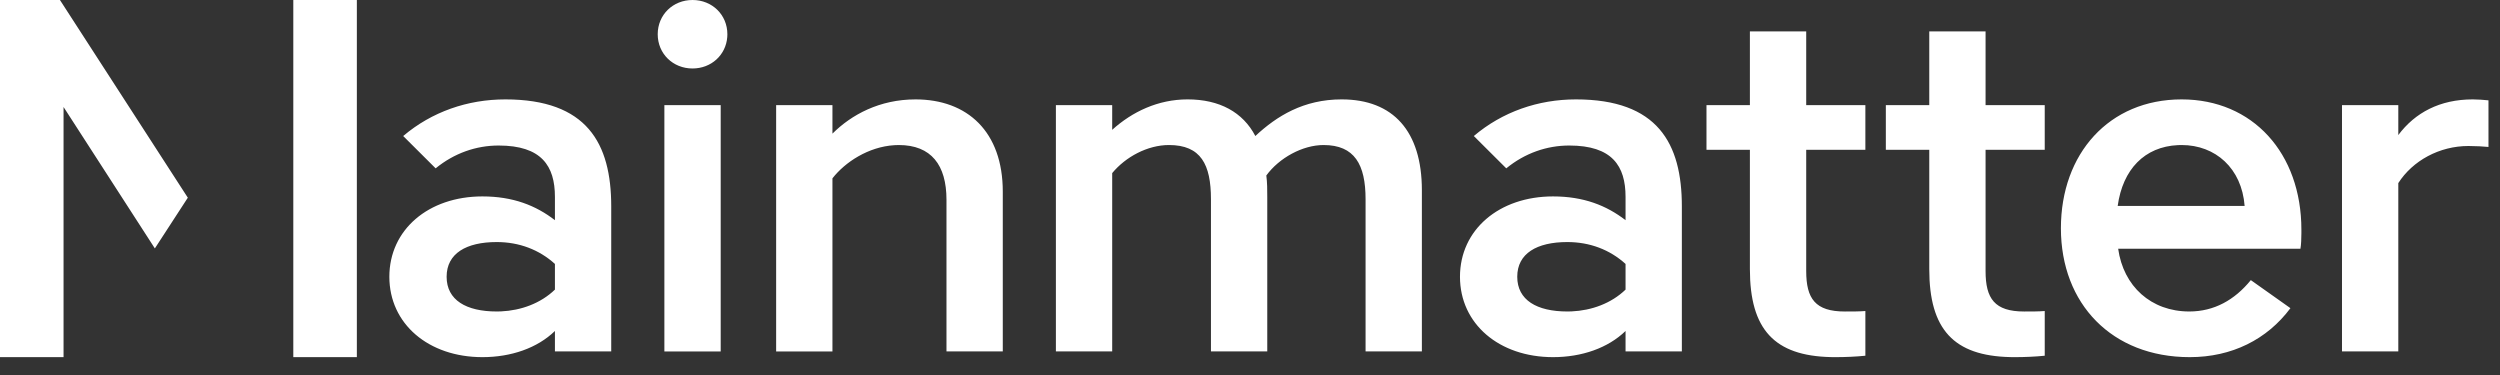
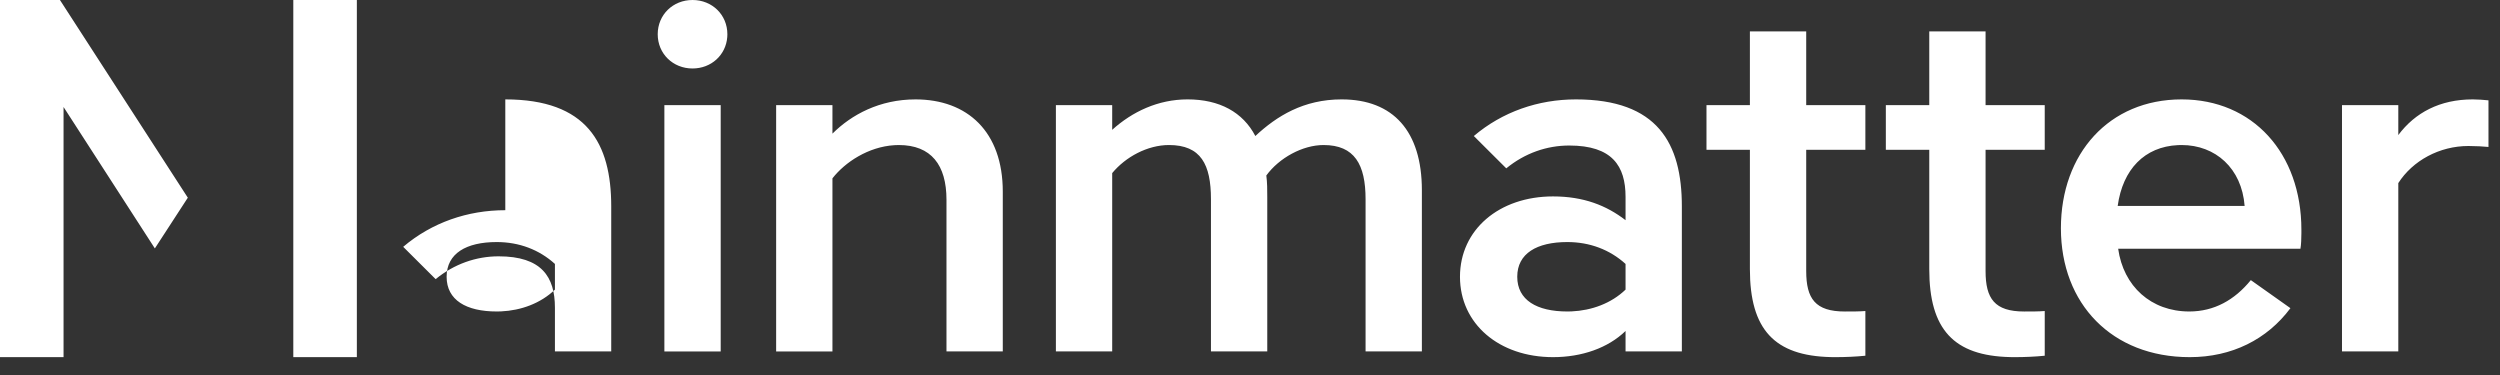
<svg xmlns="http://www.w3.org/2000/svg" clip-rule="evenodd" fill-rule="evenodd" stroke-linejoin="round" stroke-miterlimit="2" viewBox="0 0 140 21">
  <rect x="0" y="0" width="140" height="21" fill="#333333" stroke="none" />
-   <path d="m3.357 0 7.161 11.071-1.846 2.84-5.113-7.919v14.008h-3.559v-20zm107.835 1.758v4.128h3.313v2.503h-3.313v6.791c0 1.544.507 2.264 2.164 2.264.401 0 .828 0 1.149-.027v2.503c-.508.053-1.122.08-1.683.08l-.247-.003c-3.164-.071-4.536-1.548-4.536-4.924v-6.684h-2.432v-2.503h2.432v-4.128zm-91.208-1.758v20h-3.559v-20zm81.164 1.758v4.128h3.313v2.503h-3.313v6.791c0 1.544.507 2.264 2.164 2.264.401 0 .828 0 1.149-.027v2.503c-.508.053-1.123.08-1.684.08l-.247-.003c-3.164-.071-4.536-1.548-4.536-4.924v-6.684h-2.431v-2.503h2.431v-4.128zm21.023 3.808c3.982 0 6.707 3.009 6.707 7.297v.195c-.002.282-.011.636-.053.87h-10.208c.294 2.104 1.844 3.515 3.982 3.515 1.389 0 2.538-.639 3.447-1.757l2.218 1.571c-1.31 1.758-3.287 2.743-5.638 2.743-4.356 0-7.215-2.983-7.215-7.217 0-4.181 2.699-7.217 6.76-7.217zm-33.919 0c4.569 0 5.932 2.45 5.932 5.992v8.122h-3.153v-1.145c-.989.959-2.458 1.465-4.061 1.465-3.019 0-5.211-1.864-5.211-4.501 0-2.636 2.192-4.5 5.211-4.5 1.71 0 2.992.506 4.061 1.331v-1.305c0-1.731-.748-2.876-3.153-2.876-1.256 0-2.485.426-3.527 1.278l-1.817-1.81c1.603-1.359 3.607-2.051 5.718-2.051zm-59.955 0c4.569 0 5.932 2.45 5.932 5.992v8.122h-3.153v-1.145c-.988.959-2.458 1.465-4.061 1.465-3.02 0-5.211-1.864-5.211-4.501 0-2.636 2.191-4.5 5.211-4.5 1.71 0 2.992.506 4.061 1.331v-1.305c0-1.731-.748-2.876-3.153-2.876-1.256 0-2.485.426-3.527 1.278l-1.817-1.81c1.603-1.359 3.607-2.051 5.718-2.051zm12.062.32v13.795h-3.154v-13.795zm10.907-.32c2.912 0 4.89 1.811 4.89 5.166v8.948h-3.153v-8.495c0-1.944-.855-3.063-2.672-3.063l-.244.008c-1.453.088-2.762.948-3.47 1.857v9.693h-3.153v-13.794h3.153v1.597c1.068-1.065 2.645-1.917 4.649-1.917zm23.869 0c2.886 0 4.49 1.784 4.49 5.086v9.028h-3.153v-8.522c0-1.944-.615-3.036-2.352-3.036-1.175 0-2.485.719-3.206 1.705.053.399.053.799.053 1.225v8.628h-3.153v-8.522c0-1.944-.561-3.036-2.351-3.036-1.203 0-2.432.666-3.18 1.572v9.986h-3.153v-13.794h3.153v1.384c1.122-1.012 2.565-1.704 4.222-1.704 1.79 0 3.099.719 3.794 2.051 1.202-1.119 2.699-2.051 4.836-2.051zm63.338 0c.294 0 .615.027.882.053v2.61c-.267-.027-.721-.053-1.122-.053-1.63 0-3.126.825-3.928 2.077v9.427h-3.153v-13.794h3.153v1.677c.935-1.252 2.325-1.997 4.168-1.997zm-50.702 7.989c-1.71 0-2.805.639-2.805 1.944s1.095 1.944 2.805 1.944l.241-.005c1.121-.05 2.221-.45 3.019-1.22v-1.438c-.881-.799-2.004-1.225-3.26-1.225zm-59.955 0c-1.71 0-2.805.639-2.805 1.944s1.095 1.944 2.805 1.944l.241-.005c1.12-.05 2.221-.45 3.019-1.22v-1.438c-.881-.799-2.004-1.225-3.26-1.225zm94.355-5.433-.209.005c-1.86.088-3.088 1.35-3.371 3.404h7.108c-.161-2.103-1.631-3.409-3.528-3.409zm-83.389-8.122c1.096 0 1.951.825 1.951 1.918l-.006.154c-.076 1.014-.901 1.763-1.945 1.763-1.096 0-1.95-.826-1.95-1.917 0-1.093.854-1.918 1.95-1.918z" fill="#fff" />
+   <path d="m3.357 0 7.161 11.071-1.846 2.84-5.113-7.919v14.008h-3.559v-20zm107.835 1.758v4.128h3.313v2.503h-3.313v6.791c0 1.544.507 2.264 2.164 2.264.401 0 .828 0 1.149-.027v2.503c-.508.053-1.122.08-1.683.08l-.247-.003c-3.164-.071-4.536-1.548-4.536-4.924v-6.684h-2.432v-2.503h2.432v-4.128zm-91.208-1.758v20h-3.559v-20zm81.164 1.758v4.128h3.313v2.503h-3.313v6.791c0 1.544.507 2.264 2.164 2.264.401 0 .828 0 1.149-.027v2.503c-.508.053-1.123.08-1.684.08l-.247-.003c-3.164-.071-4.536-1.548-4.536-4.924v-6.684h-2.431v-2.503h2.431v-4.128zm21.023 3.808c3.982 0 6.707 3.009 6.707 7.297v.195c-.002.282-.011.636-.053.87h-10.208c.294 2.104 1.844 3.515 3.982 3.515 1.389 0 2.538-.639 3.447-1.757l2.218 1.571c-1.31 1.758-3.287 2.743-5.638 2.743-4.356 0-7.215-2.983-7.215-7.217 0-4.181 2.699-7.217 6.76-7.217zm-33.919 0c4.569 0 5.932 2.45 5.932 5.992v8.122h-3.153v-1.145c-.989.959-2.458 1.465-4.061 1.465-3.019 0-5.211-1.864-5.211-4.501 0-2.636 2.192-4.5 5.211-4.5 1.71 0 2.992.506 4.061 1.331v-1.305c0-1.731-.748-2.876-3.153-2.876-1.256 0-2.485.426-3.527 1.278l-1.817-1.81c1.603-1.359 3.607-2.051 5.718-2.051zm-59.955 0c4.569 0 5.932 2.45 5.932 5.992v8.122h-3.153v-1.145v-1.305c0-1.731-.748-2.876-3.153-2.876-1.256 0-2.485.426-3.527 1.278l-1.817-1.81c1.603-1.359 3.607-2.051 5.718-2.051zm12.062.32v13.795h-3.154v-13.795zm10.907-.32c2.912 0 4.89 1.811 4.89 5.166v8.948h-3.153v-8.495c0-1.944-.855-3.063-2.672-3.063l-.244.008c-1.453.088-2.762.948-3.47 1.857v9.693h-3.153v-13.794h3.153v1.597c1.068-1.065 2.645-1.917 4.649-1.917zm23.869 0c2.886 0 4.49 1.784 4.49 5.086v9.028h-3.153v-8.522c0-1.944-.615-3.036-2.352-3.036-1.175 0-2.485.719-3.206 1.705.053.399.053.799.053 1.225v8.628h-3.153v-8.522c0-1.944-.561-3.036-2.351-3.036-1.203 0-2.432.666-3.18 1.572v9.986h-3.153v-13.794h3.153v1.384c1.122-1.012 2.565-1.704 4.222-1.704 1.79 0 3.099.719 3.794 2.051 1.202-1.119 2.699-2.051 4.836-2.051zm63.338 0c.294 0 .615.027.882.053v2.61c-.267-.027-.721-.053-1.122-.053-1.63 0-3.126.825-3.928 2.077v9.427h-3.153v-13.794h3.153v1.677c.935-1.252 2.325-1.997 4.168-1.997zm-50.702 7.989c-1.71 0-2.805.639-2.805 1.944s1.095 1.944 2.805 1.944l.241-.005c1.121-.05 2.221-.45 3.019-1.22v-1.438c-.881-.799-2.004-1.225-3.26-1.225zm-59.955 0c-1.71 0-2.805.639-2.805 1.944s1.095 1.944 2.805 1.944l.241-.005c1.12-.05 2.221-.45 3.019-1.22v-1.438c-.881-.799-2.004-1.225-3.26-1.225zm94.355-5.433-.209.005c-1.86.088-3.088 1.35-3.371 3.404h7.108c-.161-2.103-1.631-3.409-3.528-3.409zm-83.389-8.122c1.096 0 1.951.825 1.951 1.918l-.006.154c-.076 1.014-.901 1.763-1.945 1.763-1.096 0-1.95-.826-1.95-1.917 0-1.093.854-1.918 1.95-1.918z" fill="#fff" />
</svg>